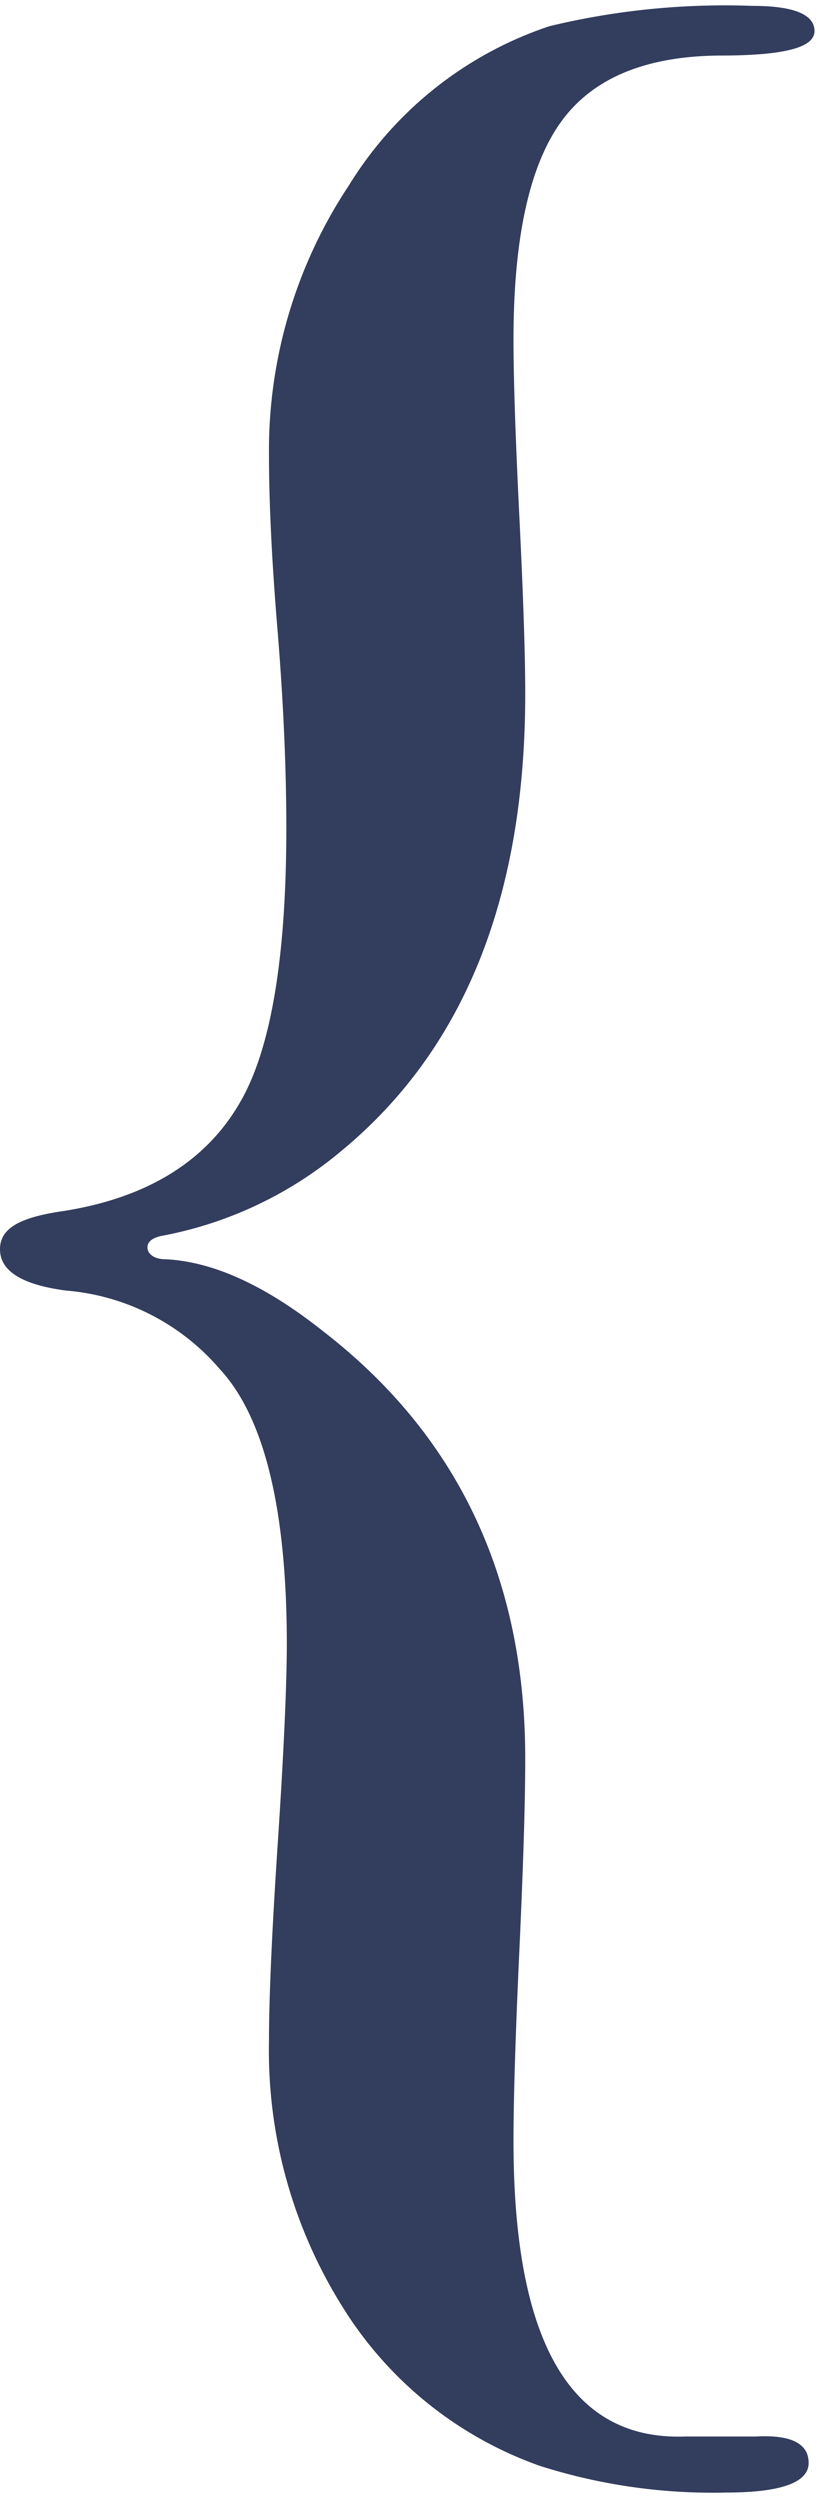
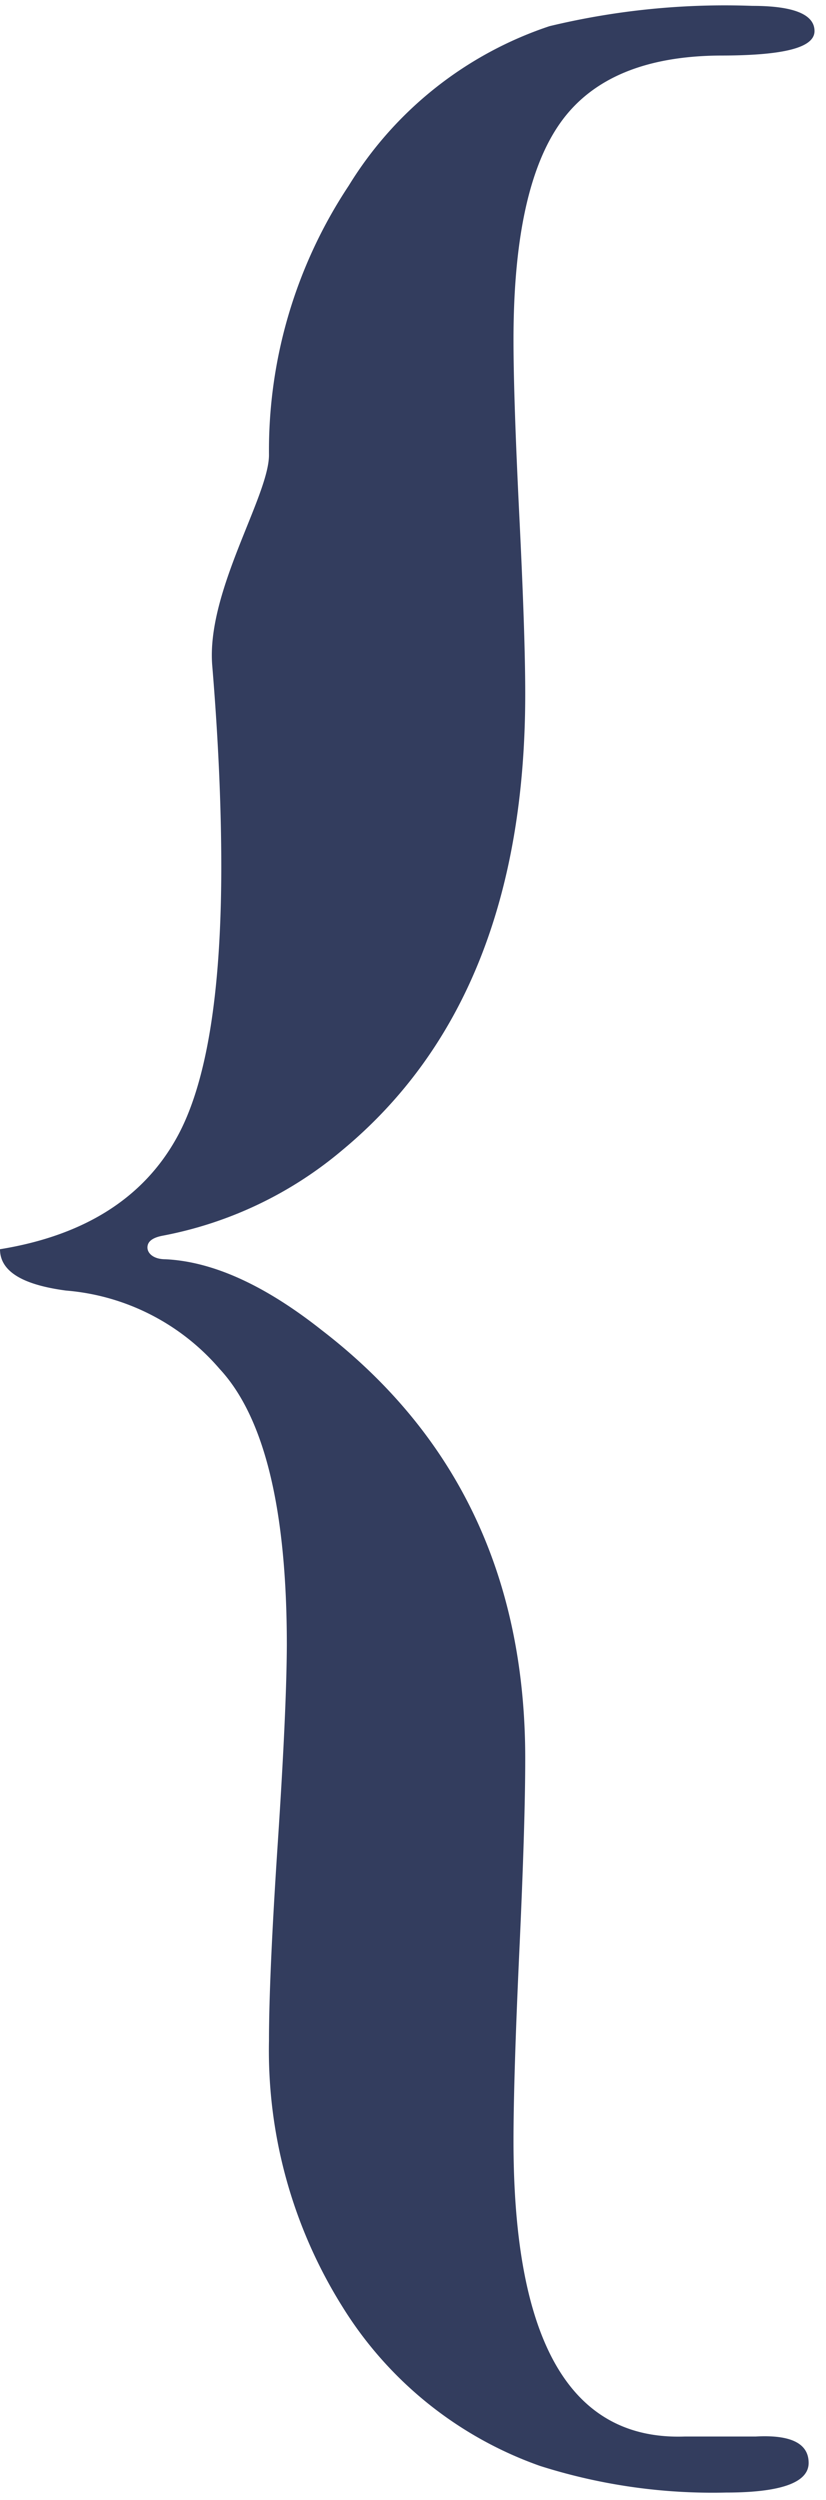
<svg xmlns="http://www.w3.org/2000/svg" id="Layer_1" data-name="Layer 1" viewBox="0 0 33.78 102.16">
  <defs>
    <style>.cls-1{fill:#333d5e;}</style>
  </defs>
  <title>scroll-dark</title>
-   <path class="cls-1" d="M33.31,1.27c0,.69-1.29,1-3.86,1Q24.86,2.3,22.93,5T21,13.88c0,1.61.08,4,.24,7.24s.24,5.64.24,7.24Q21.48,40.8,14,47a16,16,0,0,1-7.36,3.5c-.41.08-.61.24-.61.48s.25.48.73.48c1.93.09,4.06,1.05,6.4,2.9q8.32,6.4,8.32,17.5,0,2.66-.24,7.85T21,87.5q0,12.31,7,12.07h2.9c1.44-.08,2.17.28,2.17,1.08s-1.13,1.21-3.38,1.21a23.28,23.28,0,0,1-7.61-1.09A15.62,15.62,0,0,1,14,94.26,19.71,19.71,0,0,1,11,83.4q0-2.66.36-8.09t.37-8.09q0-8.32-2.75-11.28a9.27,9.27,0,0,0-6.28-3.2C.89,52.5,0,51.94,0,51.05s.88-1.32,2.66-1.57c3.45-.56,5.87-2.09,7.24-4.58q1.8-3.26,1.81-11c0-2.5-.12-5.25-.37-8.27S11,20.28,11,18.59a19.56,19.56,0,0,1,3.26-11,15.31,15.31,0,0,1,8.21-6.52A30.64,30.64,0,0,1,30.77.24C32.46.24,33.31.59,33.31,1.27Z" />
+   <path class="cls-1" d="M33.31,1.27c0,.69-1.29,1-3.86,1Q24.86,2.3,22.93,5T21,13.88c0,1.61.08,4,.24,7.24s.24,5.64.24,7.24Q21.48,40.8,14,47a16,16,0,0,1-7.36,3.5c-.41.08-.61.24-.61.48s.25.48.73.48c1.93.09,4.06,1.05,6.4,2.9q8.32,6.4,8.32,17.5,0,2.66-.24,7.85T21,87.5q0,12.31,7,12.07h2.9c1.44-.08,2.17.28,2.17,1.08s-1.13,1.21-3.38,1.21a23.28,23.28,0,0,1-7.61-1.09A15.62,15.62,0,0,1,14,94.26,19.71,19.71,0,0,1,11,83.4q0-2.66.36-8.09t.37-8.09q0-8.32-2.75-11.28a9.27,9.27,0,0,0-6.28-3.2C.89,52.5,0,51.94,0,51.05c3.45-.56,5.87-2.09,7.24-4.58q1.8-3.26,1.81-11c0-2.5-.12-5.25-.37-8.27S11,20.28,11,18.59a19.56,19.56,0,0,1,3.26-11,15.31,15.31,0,0,1,8.21-6.52A30.64,30.64,0,0,1,30.77.24C32.46.24,33.31.59,33.31,1.27Z" />
</svg>